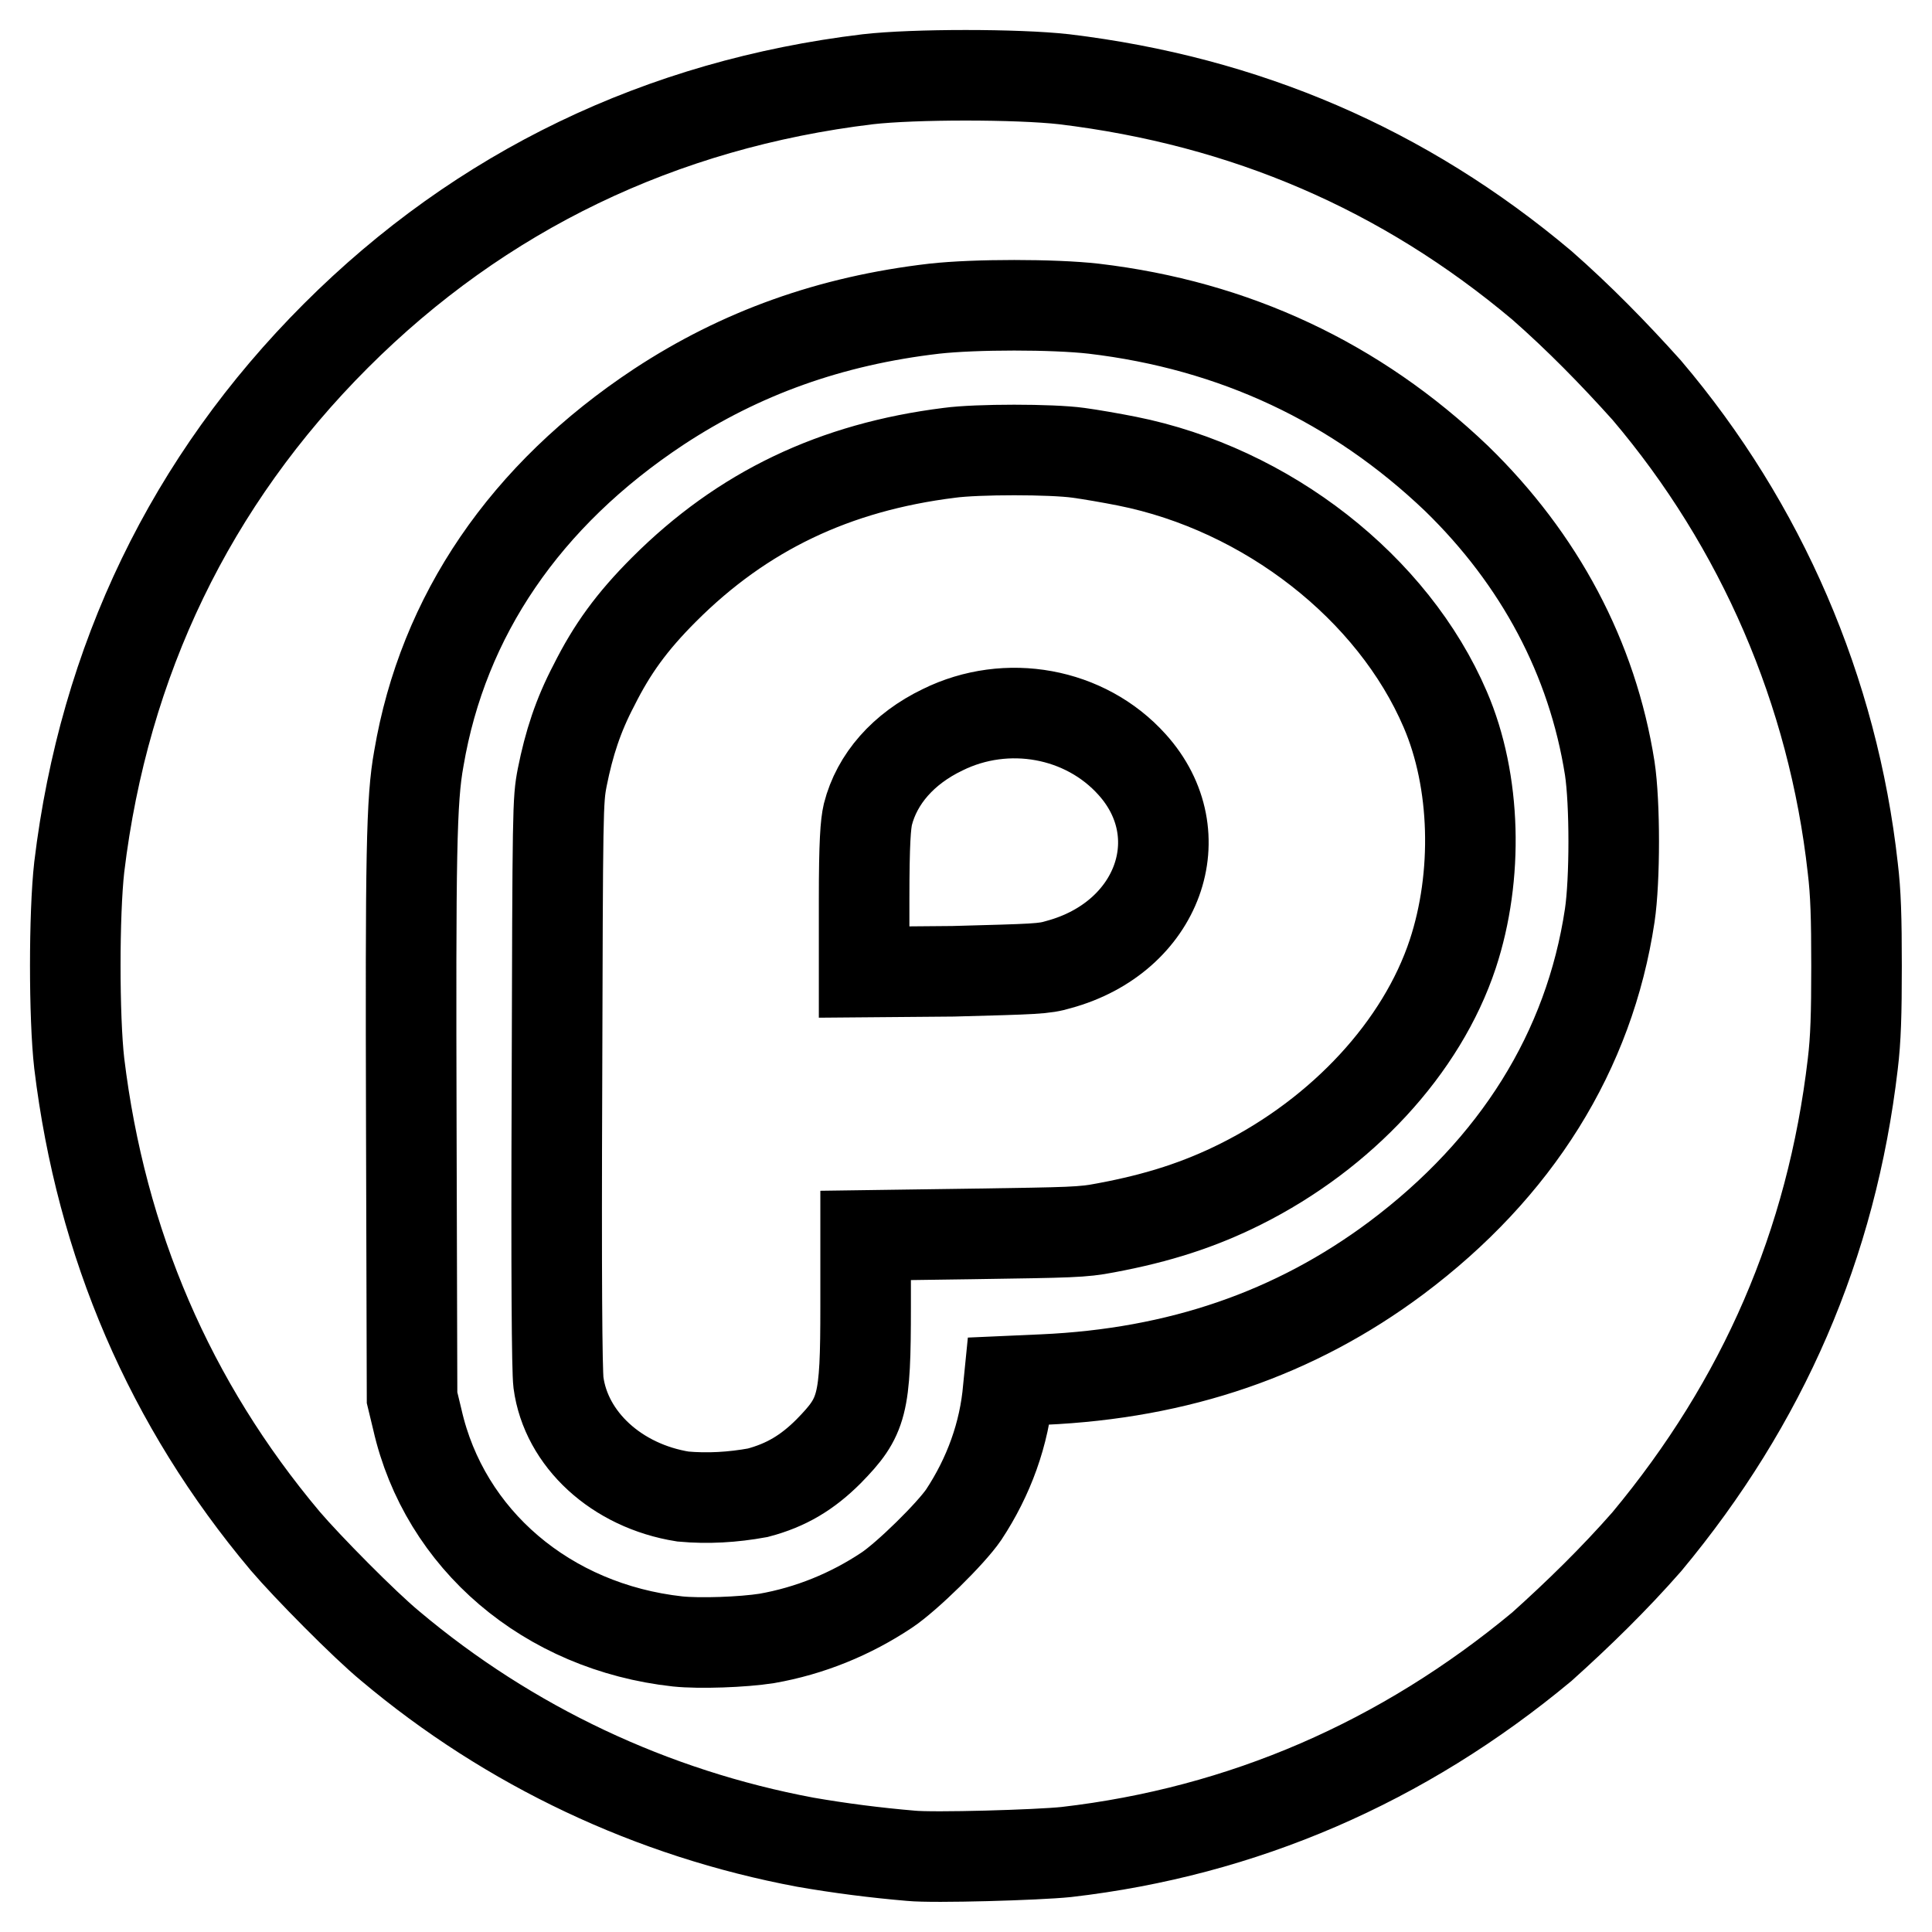
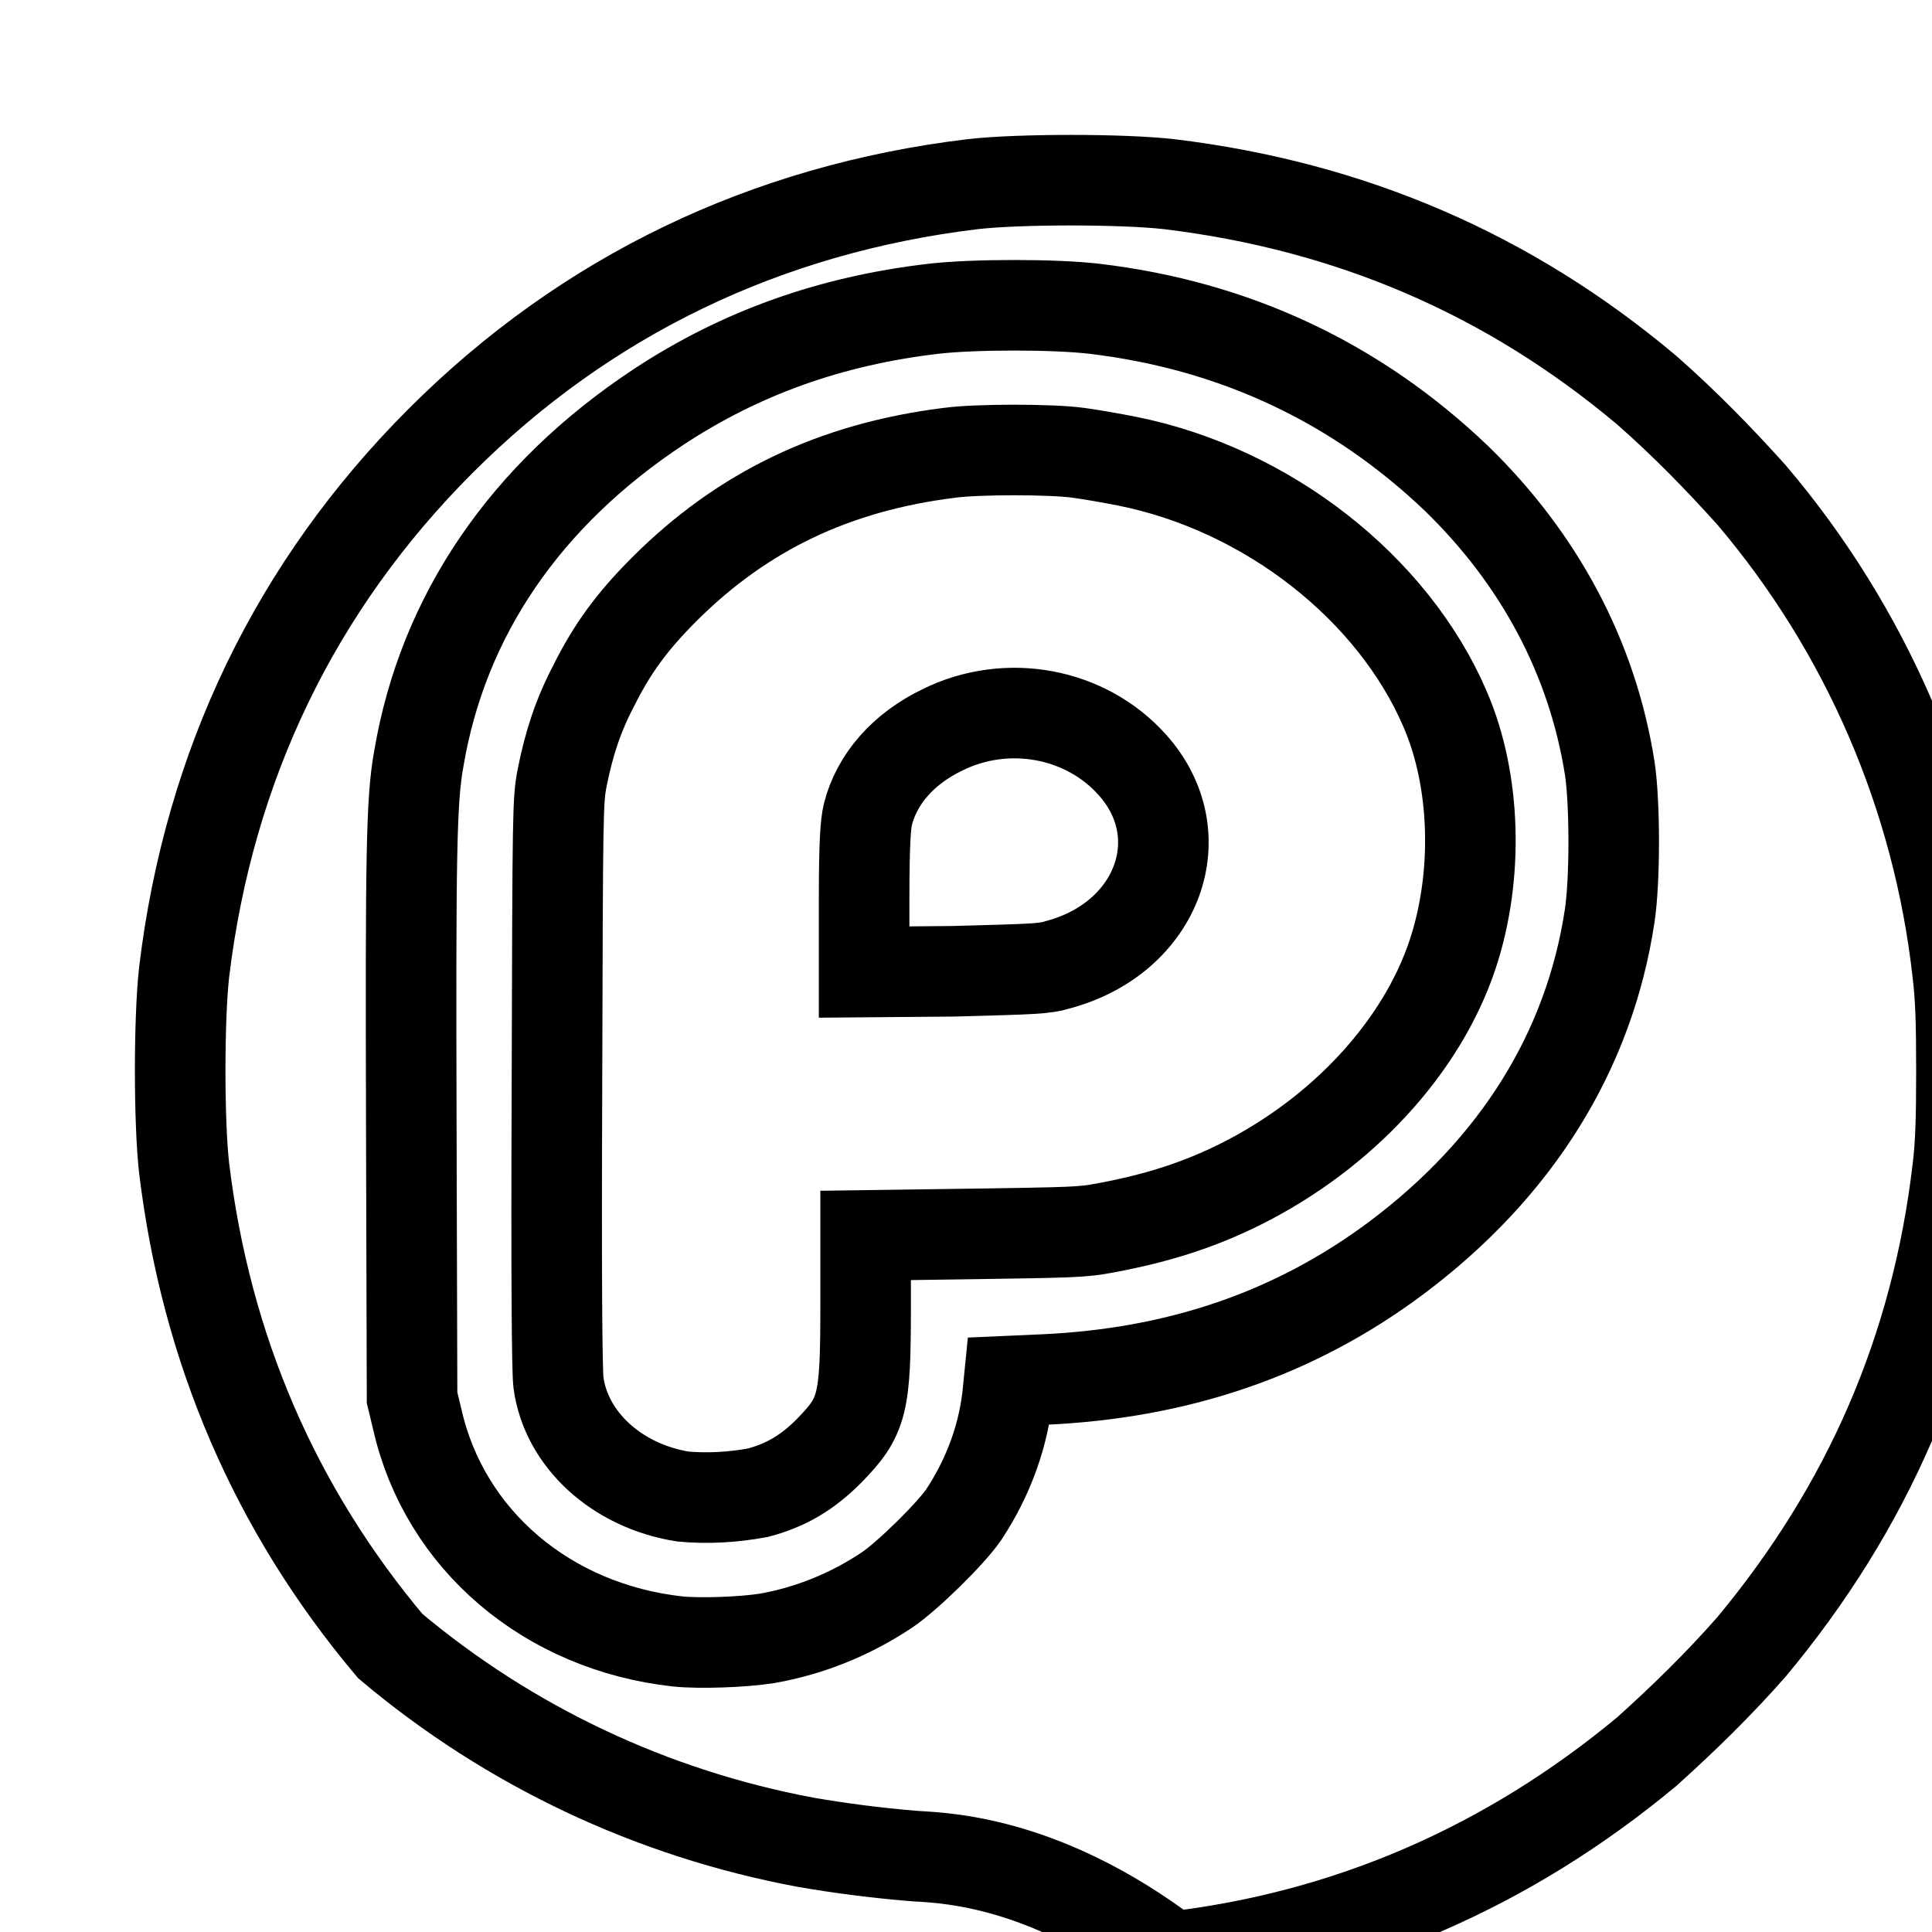
<svg xmlns="http://www.w3.org/2000/svg" version="1.1" x="0px" y="0px" viewBox="0 0 256 256" enable-background="new 0 0 256 256" xml:space="preserve">
  <g>
-     <path stroke-width="12" fill-opacity="0" stroke="#000000" d="M120.7,245.9c-4.7-0.4-9.4-1-14-1.8c-20.3-3.8-39.2-12.7-55-26c-3.4-2.8-11-10.5-13.9-13.9 c-15.3-18.2-24.4-39.4-27.3-63.3c-0.7-6.1-0.7-19.8,0-26c3.3-27.4,14.8-51.2,34-70.4c19.2-19.2,43.1-30.7,70.5-34 c6.1-0.7,19.8-0.7,26,0c24,2.9,45,11.9,63.3,27.3c4.9,4.3,9.5,9,13.9,13.9c15.2,17.9,24.7,39.9,27.3,63.3c0.4,3.3,0.5,6.6,0.5,13 c0,6.4-0.1,9.7-0.5,13c-2.8,23.9-11.9,44.8-27.3,63.3c-4.3,4.9-9,9.5-13.9,13.9c-18.4,15.3-39.6,24.5-63,27.2 C137.5,245.8,123.7,246.2,120.7,245.9L120.7,245.9L120.7,245.9z M101.6,217.1c5.7-1,11.1-3.2,15.9-6.4c2.7-1.8,8.5-7.5,10.2-10 c3.3-5,5.4-10.7,5.9-16.7l0.1-1l4.5-0.2c18-0.8,33.4-6.1,46.8-16.1c15.9-11.9,25.6-27.4,28.3-45.4c0.7-4.7,0.7-14.9,0-19.5 c-2.3-14.6-9.3-27.7-20.3-38.4c-13.3-12.7-29.4-20.3-48.1-22.5c-5.3-0.6-15.7-0.6-21.1,0c-13.8,1.6-25.7,5.9-36.5,13 c-17.7,11.7-28.6,27.7-31.8,46.6c-1,5.5-1.1,12.6-1,49l0.1,35.7l0.7,2.9c3.6,15.9,17.2,27.5,34.5,29.4 C92.7,217.8,98.4,217.6,101.6,217.1L101.6,217.1L101.6,217.1z M90.5,198.3c-8.8-1.4-15.5-7.6-16.5-15.1c-0.2-1.6-0.3-14.2-0.2-39.7 c0.1-36.5,0.1-37.4,0.7-40.5c0.9-4.5,2.1-8.2,4.2-12.2c2.4-4.8,5-8.4,9.3-12.7c10.4-10.4,22.6-16.2,37.8-18.1 c3.7-0.5,13.5-0.5,17.1,0c1.5,0.2,4.4,0.7,6.4,1.1c18.6,3.7,35.3,16.8,42.2,32.9c4.1,9.5,4.4,22.1,1,32.4 c-4.1,12.4-14.7,23.8-28.1,30.5c-5.4,2.7-10.9,4.5-17.9,5.8c-3.1,0.6-4.6,0.6-17.6,0.8l-14.2,0.2v9.4c0,13.1-0.4,14.6-4.9,19.2 c-2.8,2.8-5.6,4.5-9.4,5.5C97.1,198.4,93.8,198.6,90.5,198.3L90.5,198.3z M140.3,127.8c13.2-3.6,18.1-17.2,9.7-26.5 c-6.2-6.9-16.6-8.8-25.1-4.6c-5.2,2.5-8.7,6.5-9.9,11.2c-0.3,1.3-0.5,3.7-0.5,11.3v9.6l11.8-0.1 C137.2,128.4,138.3,128.4,140.3,127.8L140.3,127.8L140.3,127.8z" />
+     <path stroke-width="12" fill-opacity="0" stroke="#000000" d="M120.7,245.9c-4.7-0.4-9.4-1-14-1.8c-20.3-3.8-39.2-12.7-55-26c-15.3-18.2-24.4-39.4-27.3-63.3c-0.7-6.1-0.7-19.8,0-26c3.3-27.4,14.8-51.2,34-70.4c19.2-19.2,43.1-30.7,70.5-34 c6.1-0.7,19.8-0.7,26,0c24,2.9,45,11.9,63.3,27.3c4.9,4.3,9.5,9,13.9,13.9c15.2,17.9,24.7,39.9,27.3,63.3c0.4,3.3,0.5,6.6,0.5,13 c0,6.4-0.1,9.7-0.5,13c-2.8,23.9-11.9,44.8-27.3,63.3c-4.3,4.9-9,9.5-13.9,13.9c-18.4,15.3-39.6,24.5-63,27.2 C137.5,245.8,123.7,246.2,120.7,245.9L120.7,245.9L120.7,245.9z M101.6,217.1c5.7-1,11.1-3.2,15.9-6.4c2.7-1.8,8.5-7.5,10.2-10 c3.3-5,5.4-10.7,5.9-16.7l0.1-1l4.5-0.2c18-0.8,33.4-6.1,46.8-16.1c15.9-11.9,25.6-27.4,28.3-45.4c0.7-4.7,0.7-14.9,0-19.5 c-2.3-14.6-9.3-27.7-20.3-38.4c-13.3-12.7-29.4-20.3-48.1-22.5c-5.3-0.6-15.7-0.6-21.1,0c-13.8,1.6-25.7,5.9-36.5,13 c-17.7,11.7-28.6,27.7-31.8,46.6c-1,5.5-1.1,12.6-1,49l0.1,35.7l0.7,2.9c3.6,15.9,17.2,27.5,34.5,29.4 C92.7,217.8,98.4,217.6,101.6,217.1L101.6,217.1L101.6,217.1z M90.5,198.3c-8.8-1.4-15.5-7.6-16.5-15.1c-0.2-1.6-0.3-14.2-0.2-39.7 c0.1-36.5,0.1-37.4,0.7-40.5c0.9-4.5,2.1-8.2,4.2-12.2c2.4-4.8,5-8.4,9.3-12.7c10.4-10.4,22.6-16.2,37.8-18.1 c3.7-0.5,13.5-0.5,17.1,0c1.5,0.2,4.4,0.7,6.4,1.1c18.6,3.7,35.3,16.8,42.2,32.9c4.1,9.5,4.4,22.1,1,32.4 c-4.1,12.4-14.7,23.8-28.1,30.5c-5.4,2.7-10.9,4.5-17.9,5.8c-3.1,0.6-4.6,0.6-17.6,0.8l-14.2,0.2v9.4c0,13.1-0.4,14.6-4.9,19.2 c-2.8,2.8-5.6,4.5-9.4,5.5C97.1,198.4,93.8,198.6,90.5,198.3L90.5,198.3z M140.3,127.8c13.2-3.6,18.1-17.2,9.7-26.5 c-6.2-6.9-16.6-8.8-25.1-4.6c-5.2,2.5-8.7,6.5-9.9,11.2c-0.3,1.3-0.5,3.7-0.5,11.3v9.6l11.8-0.1 C137.2,128.4,138.3,128.4,140.3,127.8L140.3,127.8L140.3,127.8z" />
  </g>
</svg>